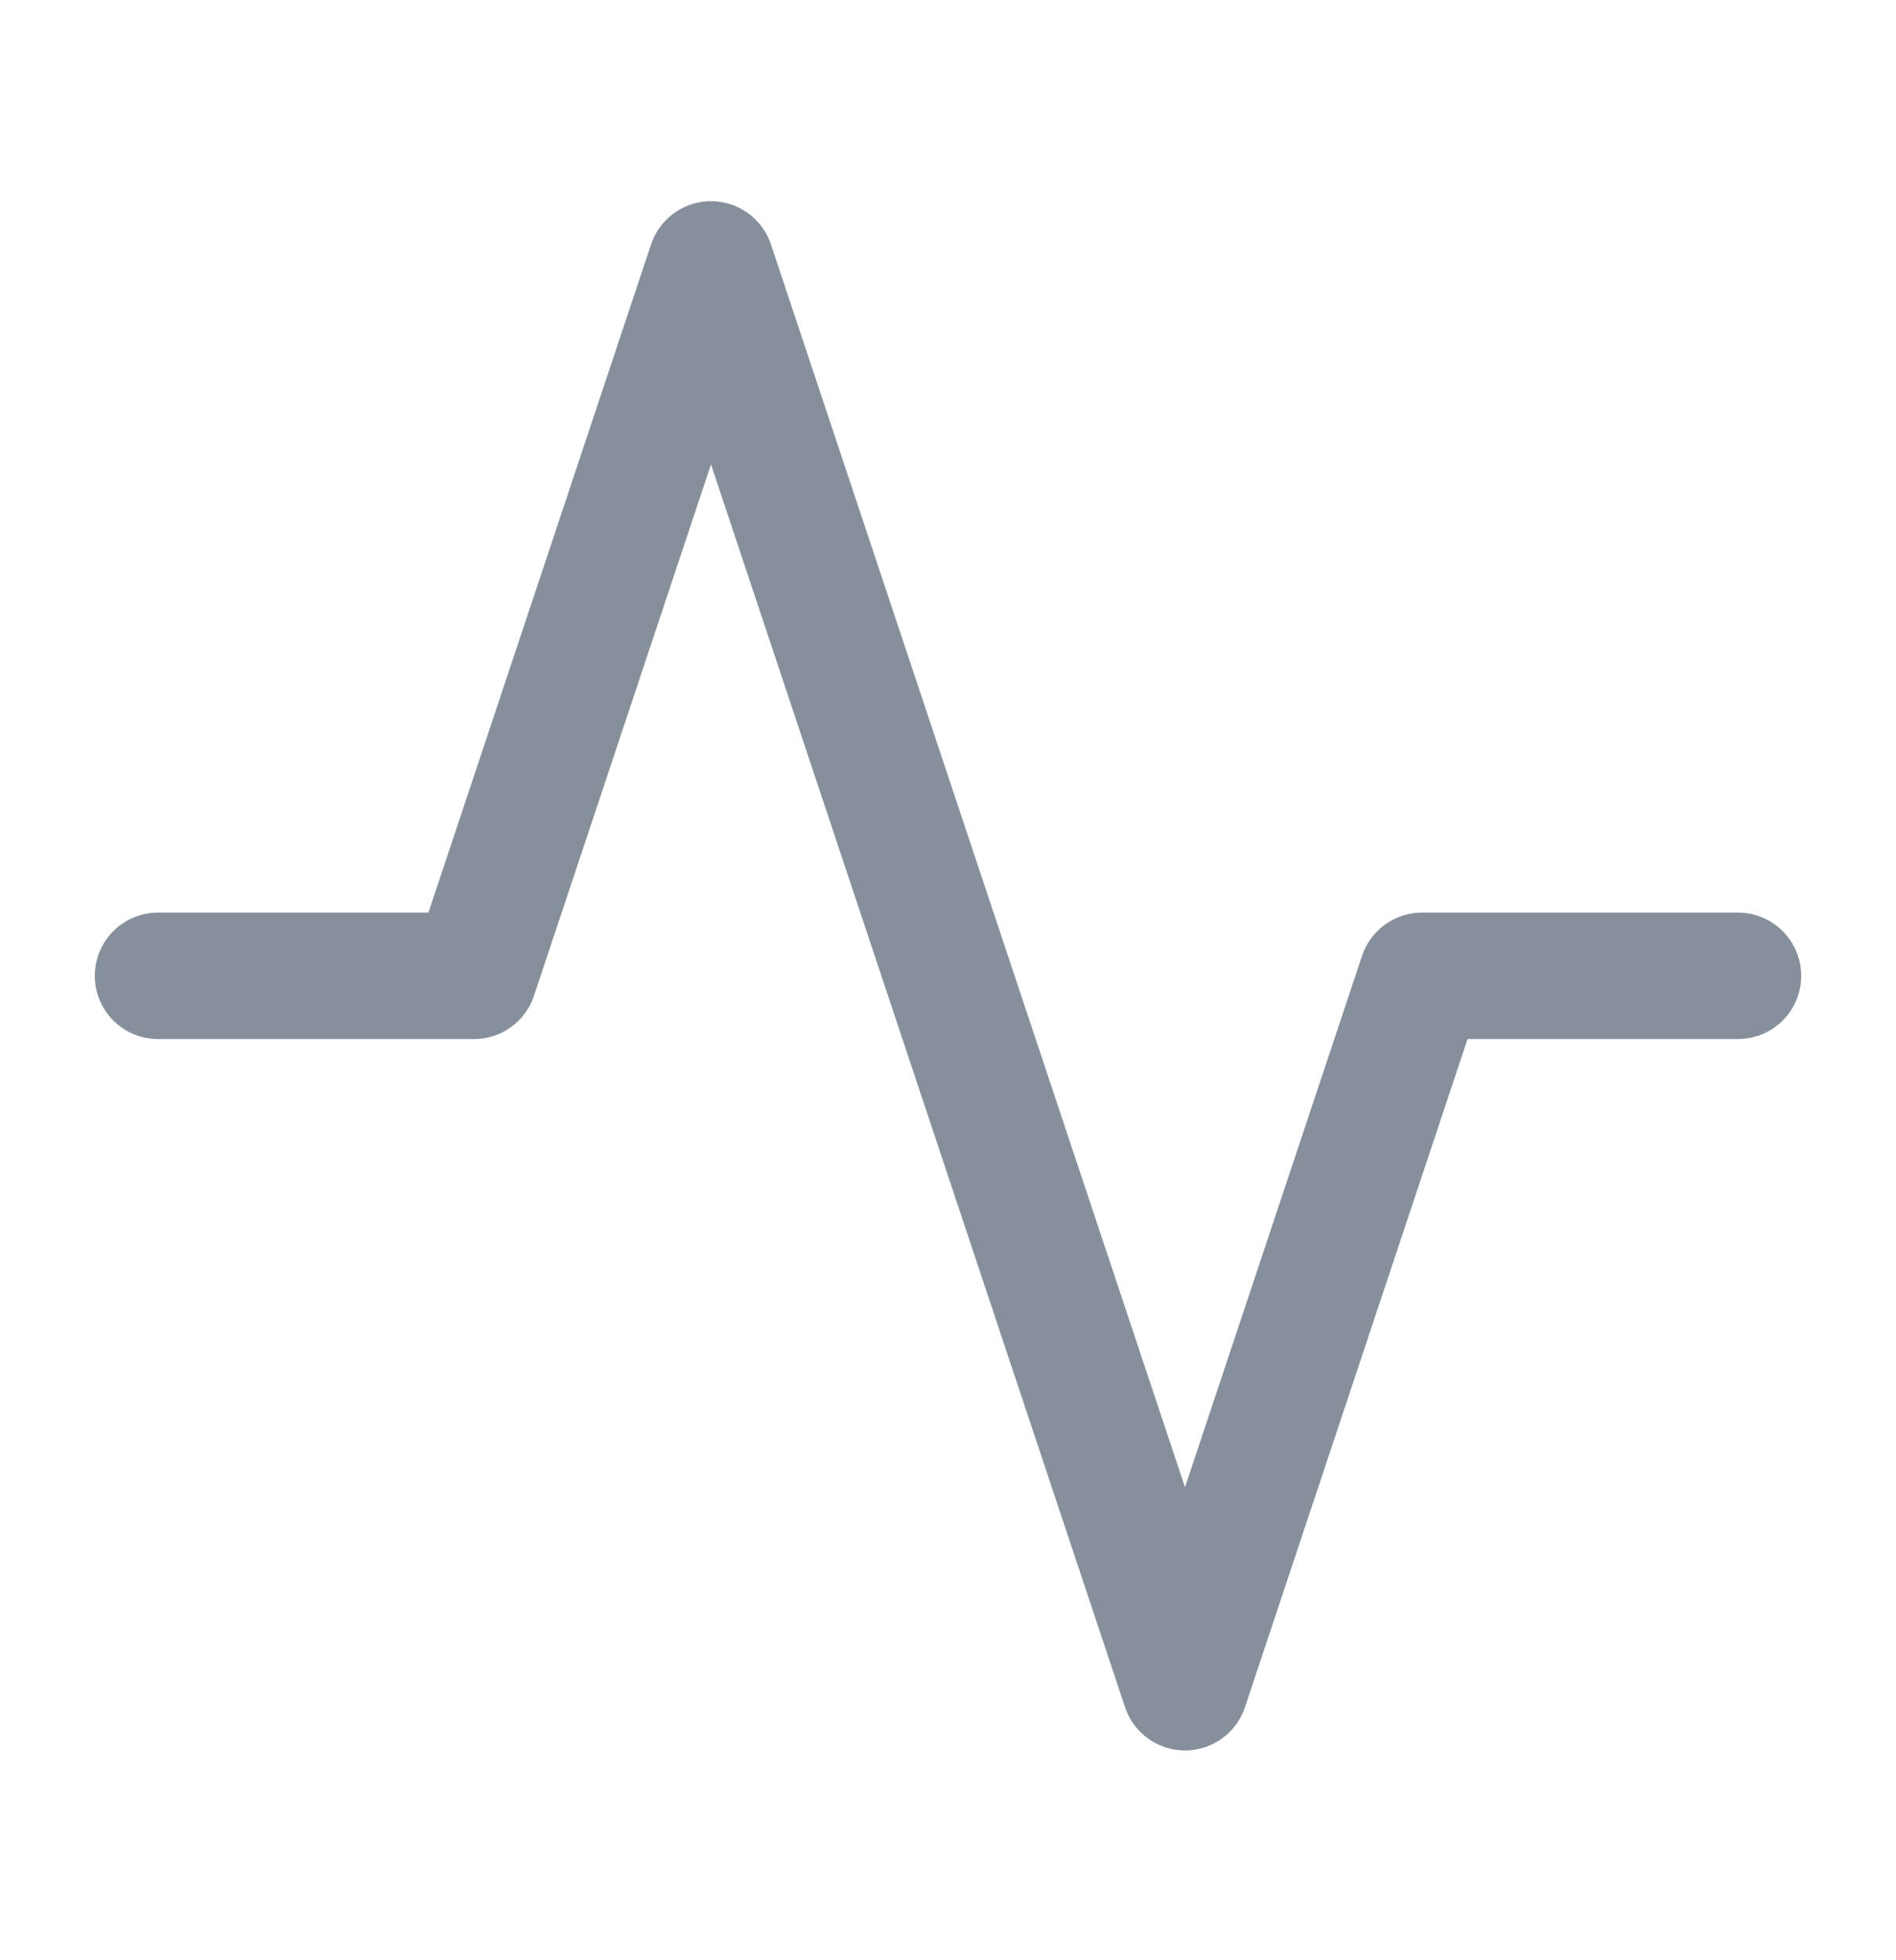
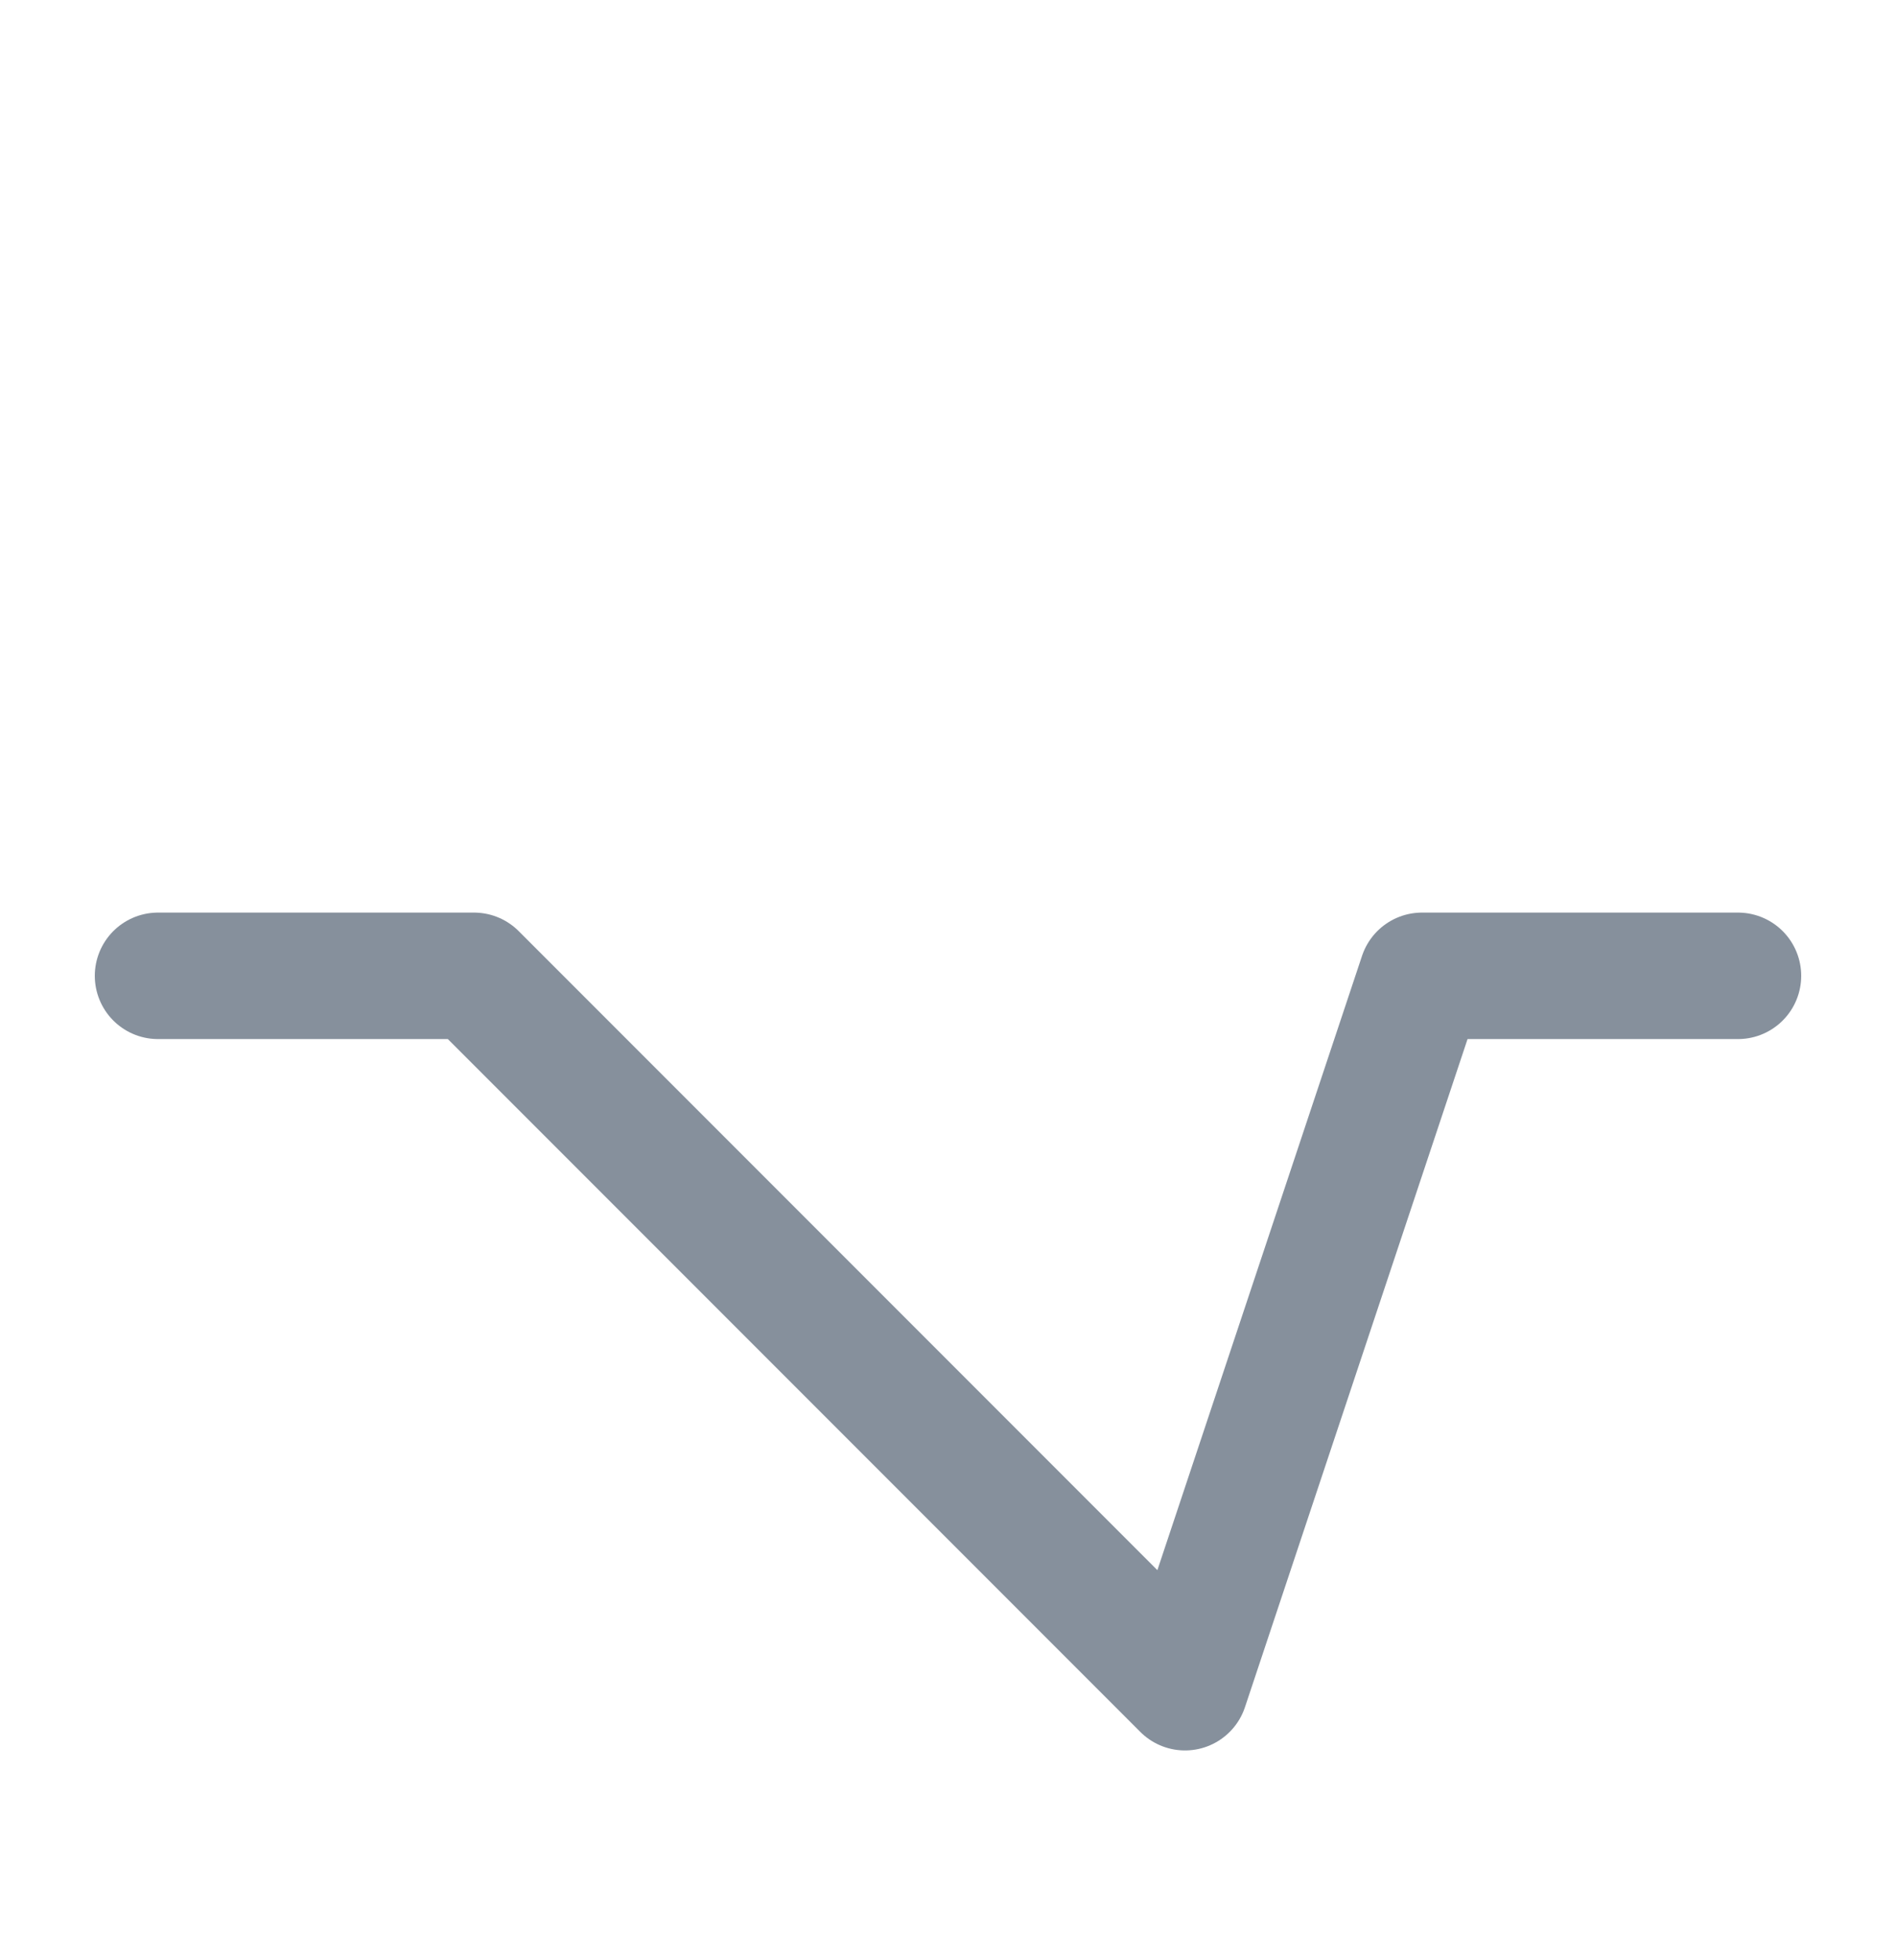
<svg xmlns="http://www.w3.org/2000/svg" width="30" height="31" viewBox="0 0 30 31" fill="none">
-   <path d="M27.5 15.432H22.5L18.75 26.682L11.25 4.182L7.5 15.432H2.5" stroke="#86909C" stroke-width="2" stroke-linecap="round" stroke-linejoin="round" />
+   <path d="M27.5 15.432H22.5L18.75 26.682L7.5 15.432H2.5" stroke="#86909C" stroke-width="2" stroke-linecap="round" stroke-linejoin="round" />
</svg>